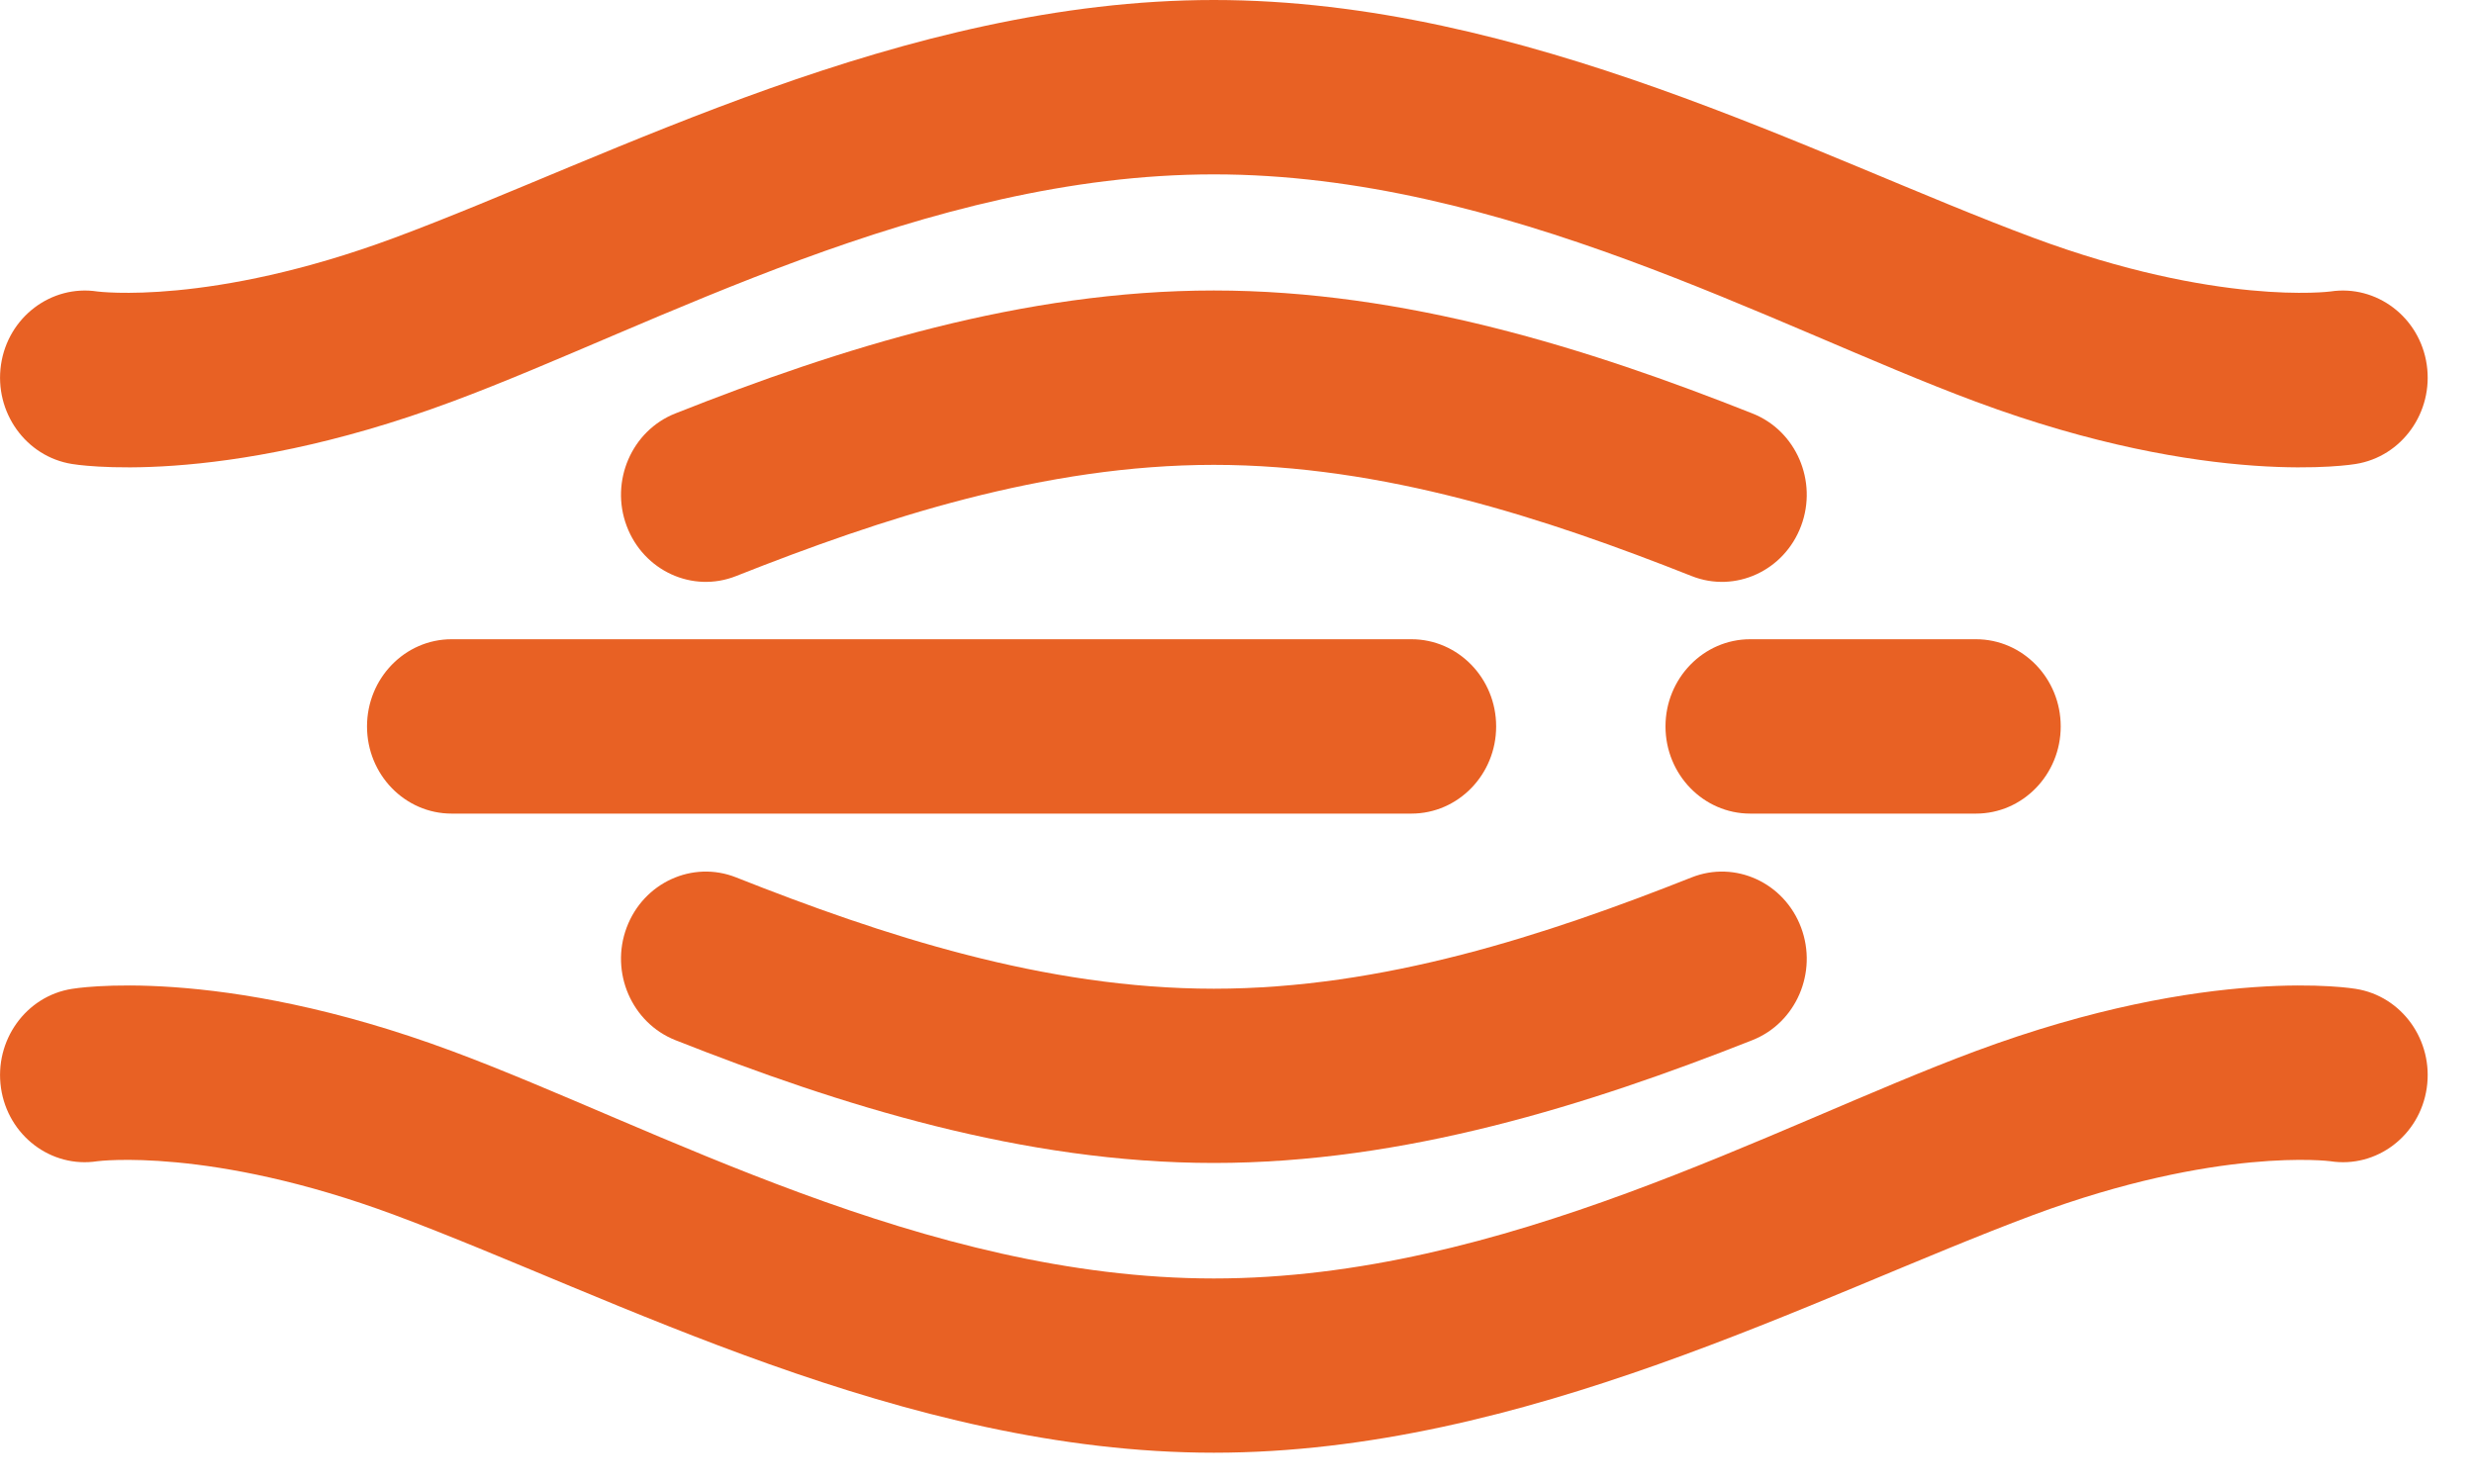
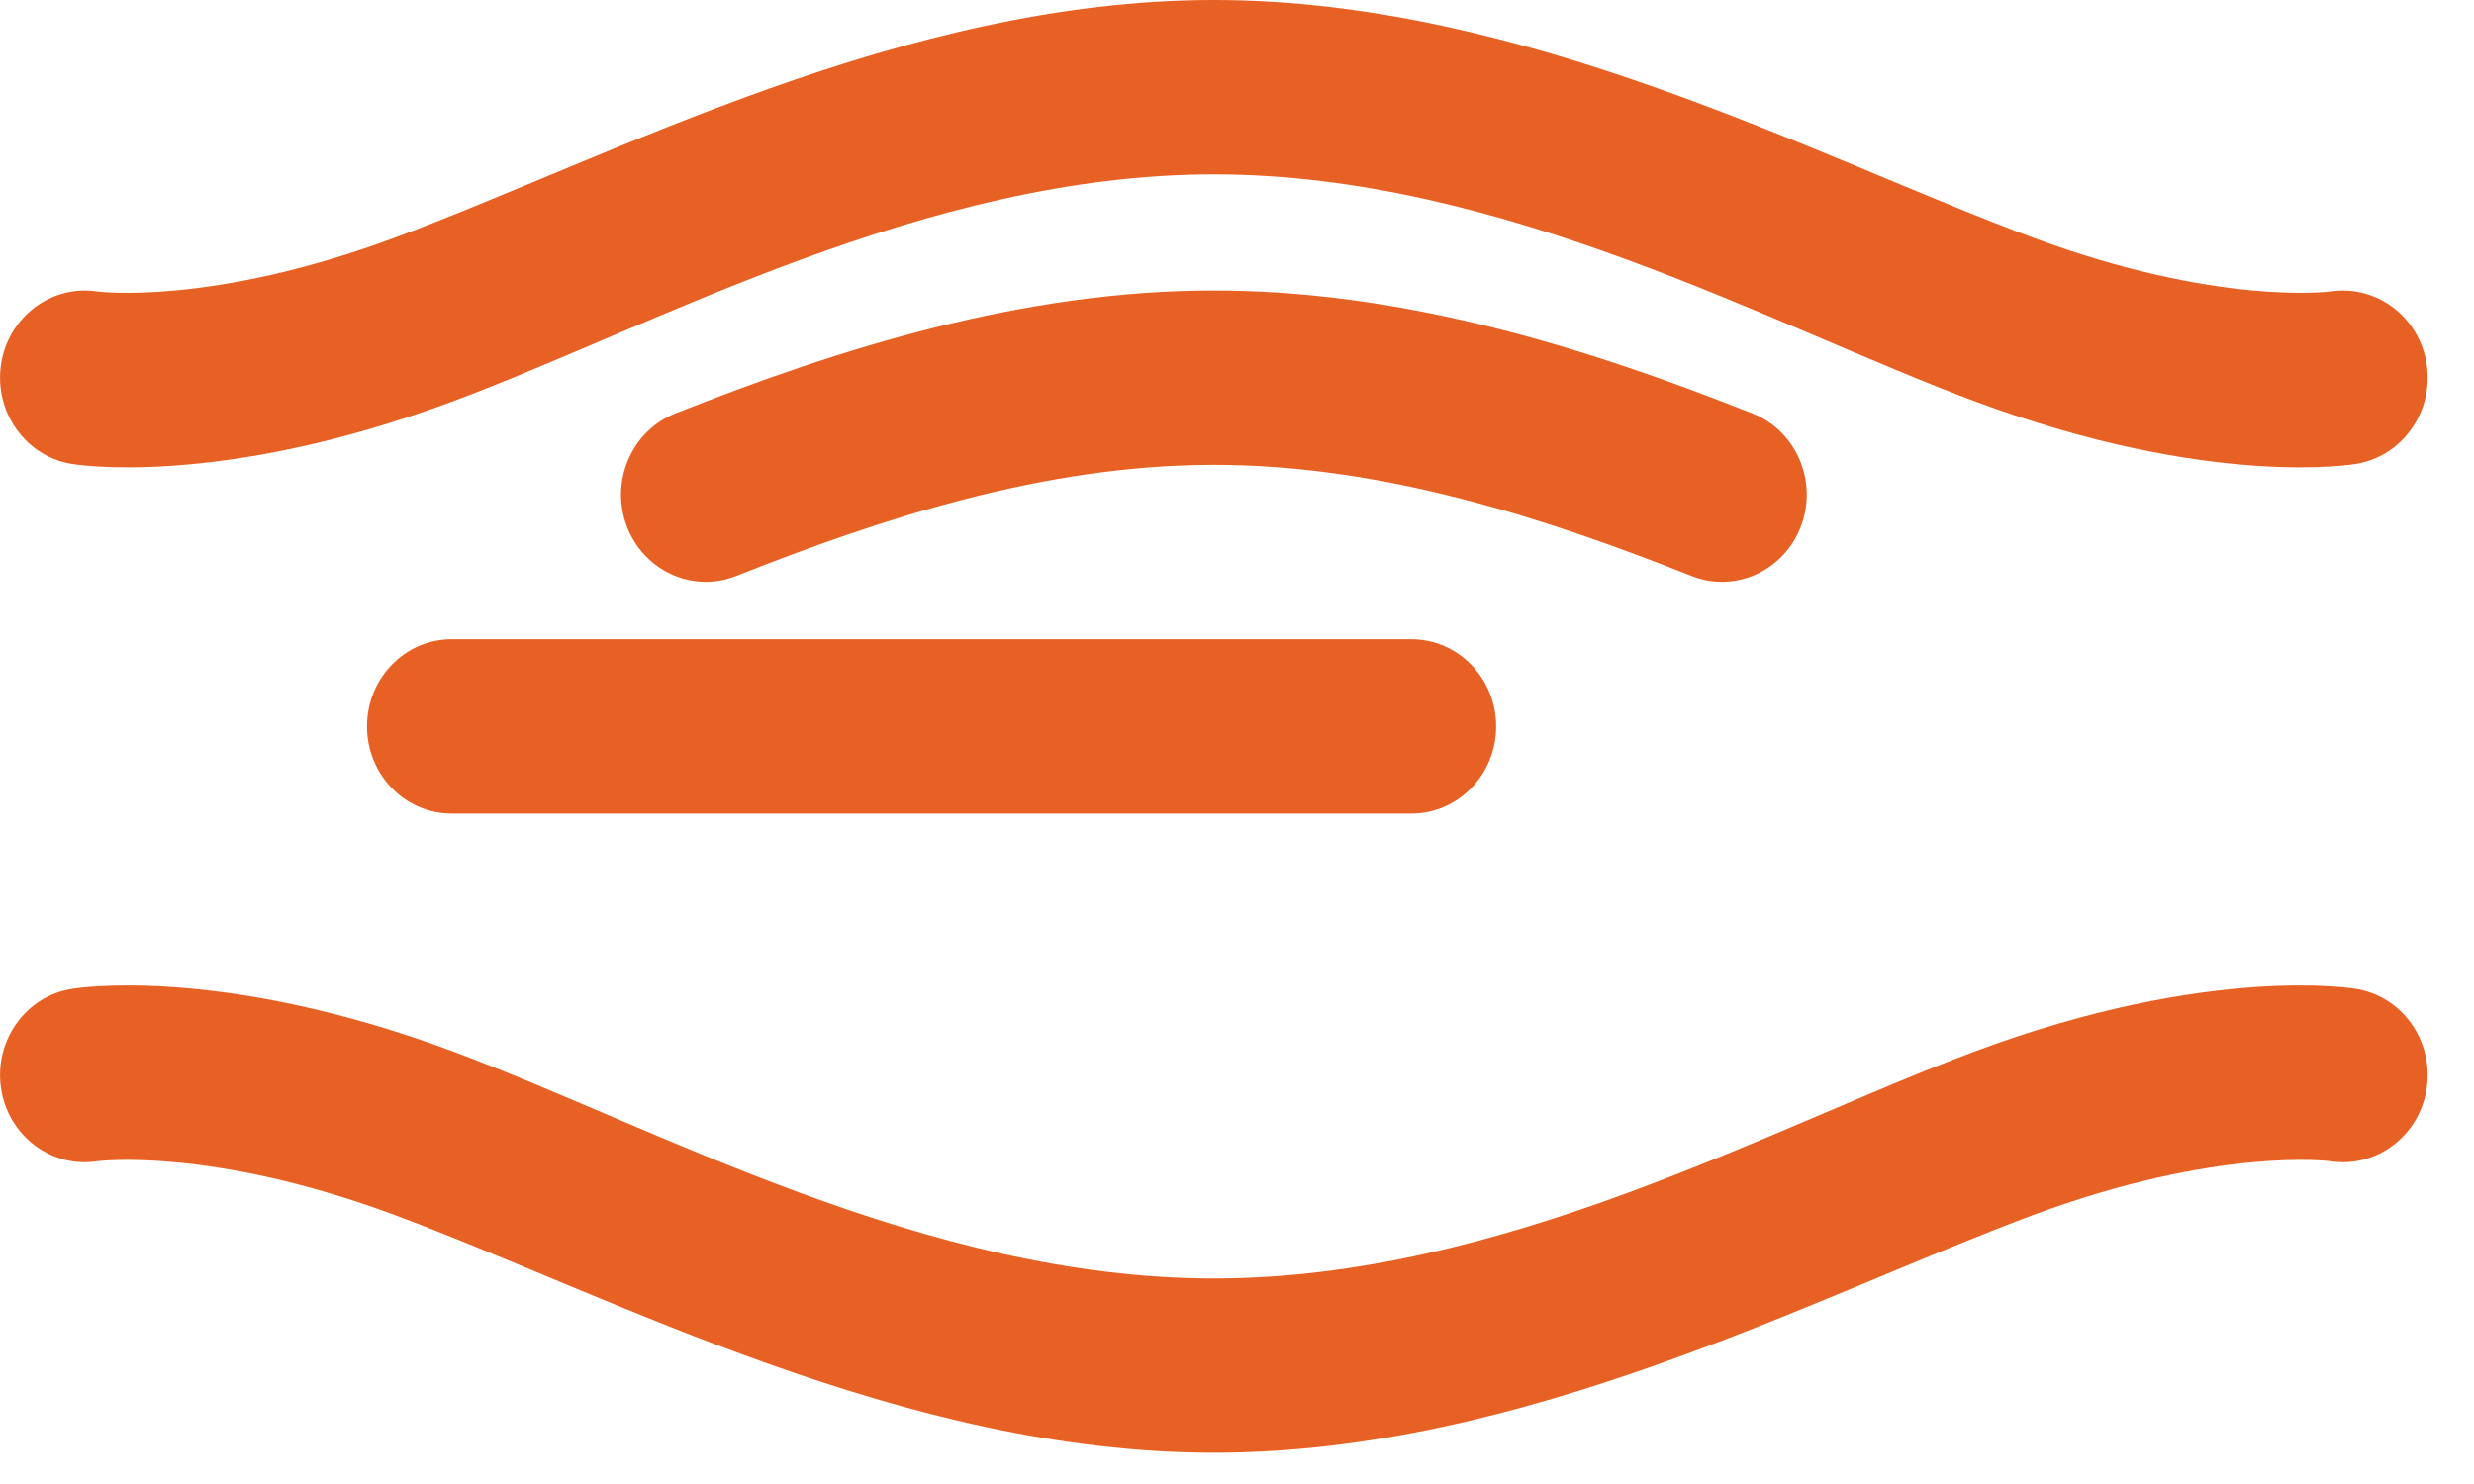
<svg xmlns="http://www.w3.org/2000/svg" width="20" height="12" viewBox="0 0 20 12" fill="none">
  <path fill-rule="evenodd" clip-rule="evenodd" d="M3.651 6.579C3.273 6.579 2.967 6.263 2.967 5.874C2.967 5.485 3.273 5.169 3.651 5.169H11.41C11.788 5.169 12.095 5.485 12.095 5.874C12.095 6.263 11.788 6.579 11.41 6.579H3.651Z" fill="#E86124" />
-   <path fill-rule="evenodd" clip-rule="evenodd" d="M14.149 6.579C13.771 6.579 13.464 6.263 13.464 5.874C13.464 5.485 13.771 5.169 14.149 5.169H15.974C16.352 5.169 16.659 5.485 16.659 5.874C16.659 6.263 16.352 6.579 15.974 6.579H14.149Z" fill="#E86124" />
  <path fill-rule="evenodd" clip-rule="evenodd" d="M0.583 3.752C0.209 3.693 -0.048 3.333 0.008 2.949C0.064 2.565 0.414 2.3 0.787 2.357C0.787 2.357 1.698 2.477 3.191 1.922C4.948 1.268 7.306 0 9.813 0C12.32 0 14.678 1.268 16.436 1.922C17.928 2.477 18.839 2.357 18.839 2.357C19.212 2.3 19.562 2.565 19.618 2.949C19.674 3.333 19.417 3.693 19.043 3.752C19.043 3.752 17.873 3.956 15.97 3.247C14.332 2.638 12.149 1.41 9.813 1.41C7.477 1.41 5.294 2.638 3.656 3.247C1.753 3.956 0.583 3.752 0.583 3.752Z" fill="#E86124" />
  <path fill-rule="evenodd" clip-rule="evenodd" d="M5.951 4.658C5.599 4.798 5.202 4.616 5.066 4.253C4.93 3.891 5.107 3.482 5.46 3.343C6.788 2.816 8.272 2.349 9.813 2.349C11.354 2.349 12.838 2.816 14.166 3.343C14.52 3.482 14.696 3.891 14.56 4.253C14.424 4.616 14.027 4.798 13.675 4.658C12.496 4.191 11.181 3.759 9.813 3.759C8.445 3.759 7.13 4.191 5.951 4.658Z" fill="#E86124" />
-   <path fill-rule="evenodd" clip-rule="evenodd" d="M5.46 8.411C5.107 8.271 4.93 7.863 5.066 7.5C5.202 7.137 5.599 6.955 5.951 7.095C7.13 7.562 8.445 7.995 9.813 7.995C11.181 7.995 12.496 7.562 13.675 7.095C14.027 6.955 14.424 7.137 14.56 7.5C14.696 7.863 14.52 8.271 14.166 8.411C12.838 8.936 11.354 9.404 9.813 9.404C8.272 9.404 6.788 8.936 5.46 8.411Z" fill="#E86124" />
  <path fill-rule="evenodd" clip-rule="evenodd" d="M0.787 9.39C0.414 9.448 0.064 9.183 0.008 8.798C-0.048 8.414 0.209 8.054 0.583 7.996C0.583 7.996 1.753 7.792 3.656 8.5C5.294 9.109 7.477 10.338 9.813 10.338C12.149 10.338 14.332 9.109 15.97 8.5C17.873 7.792 19.043 7.996 19.043 7.996C19.417 8.054 19.674 8.414 19.618 8.798C19.562 9.183 19.212 9.448 18.839 9.39C18.839 9.39 17.928 9.27 16.436 9.825C14.678 10.48 12.32 11.747 9.813 11.747C7.306 11.747 4.948 10.48 3.191 9.825C1.698 9.27 0.787 9.39 0.787 9.39Z" fill="#E86124" />
</svg>